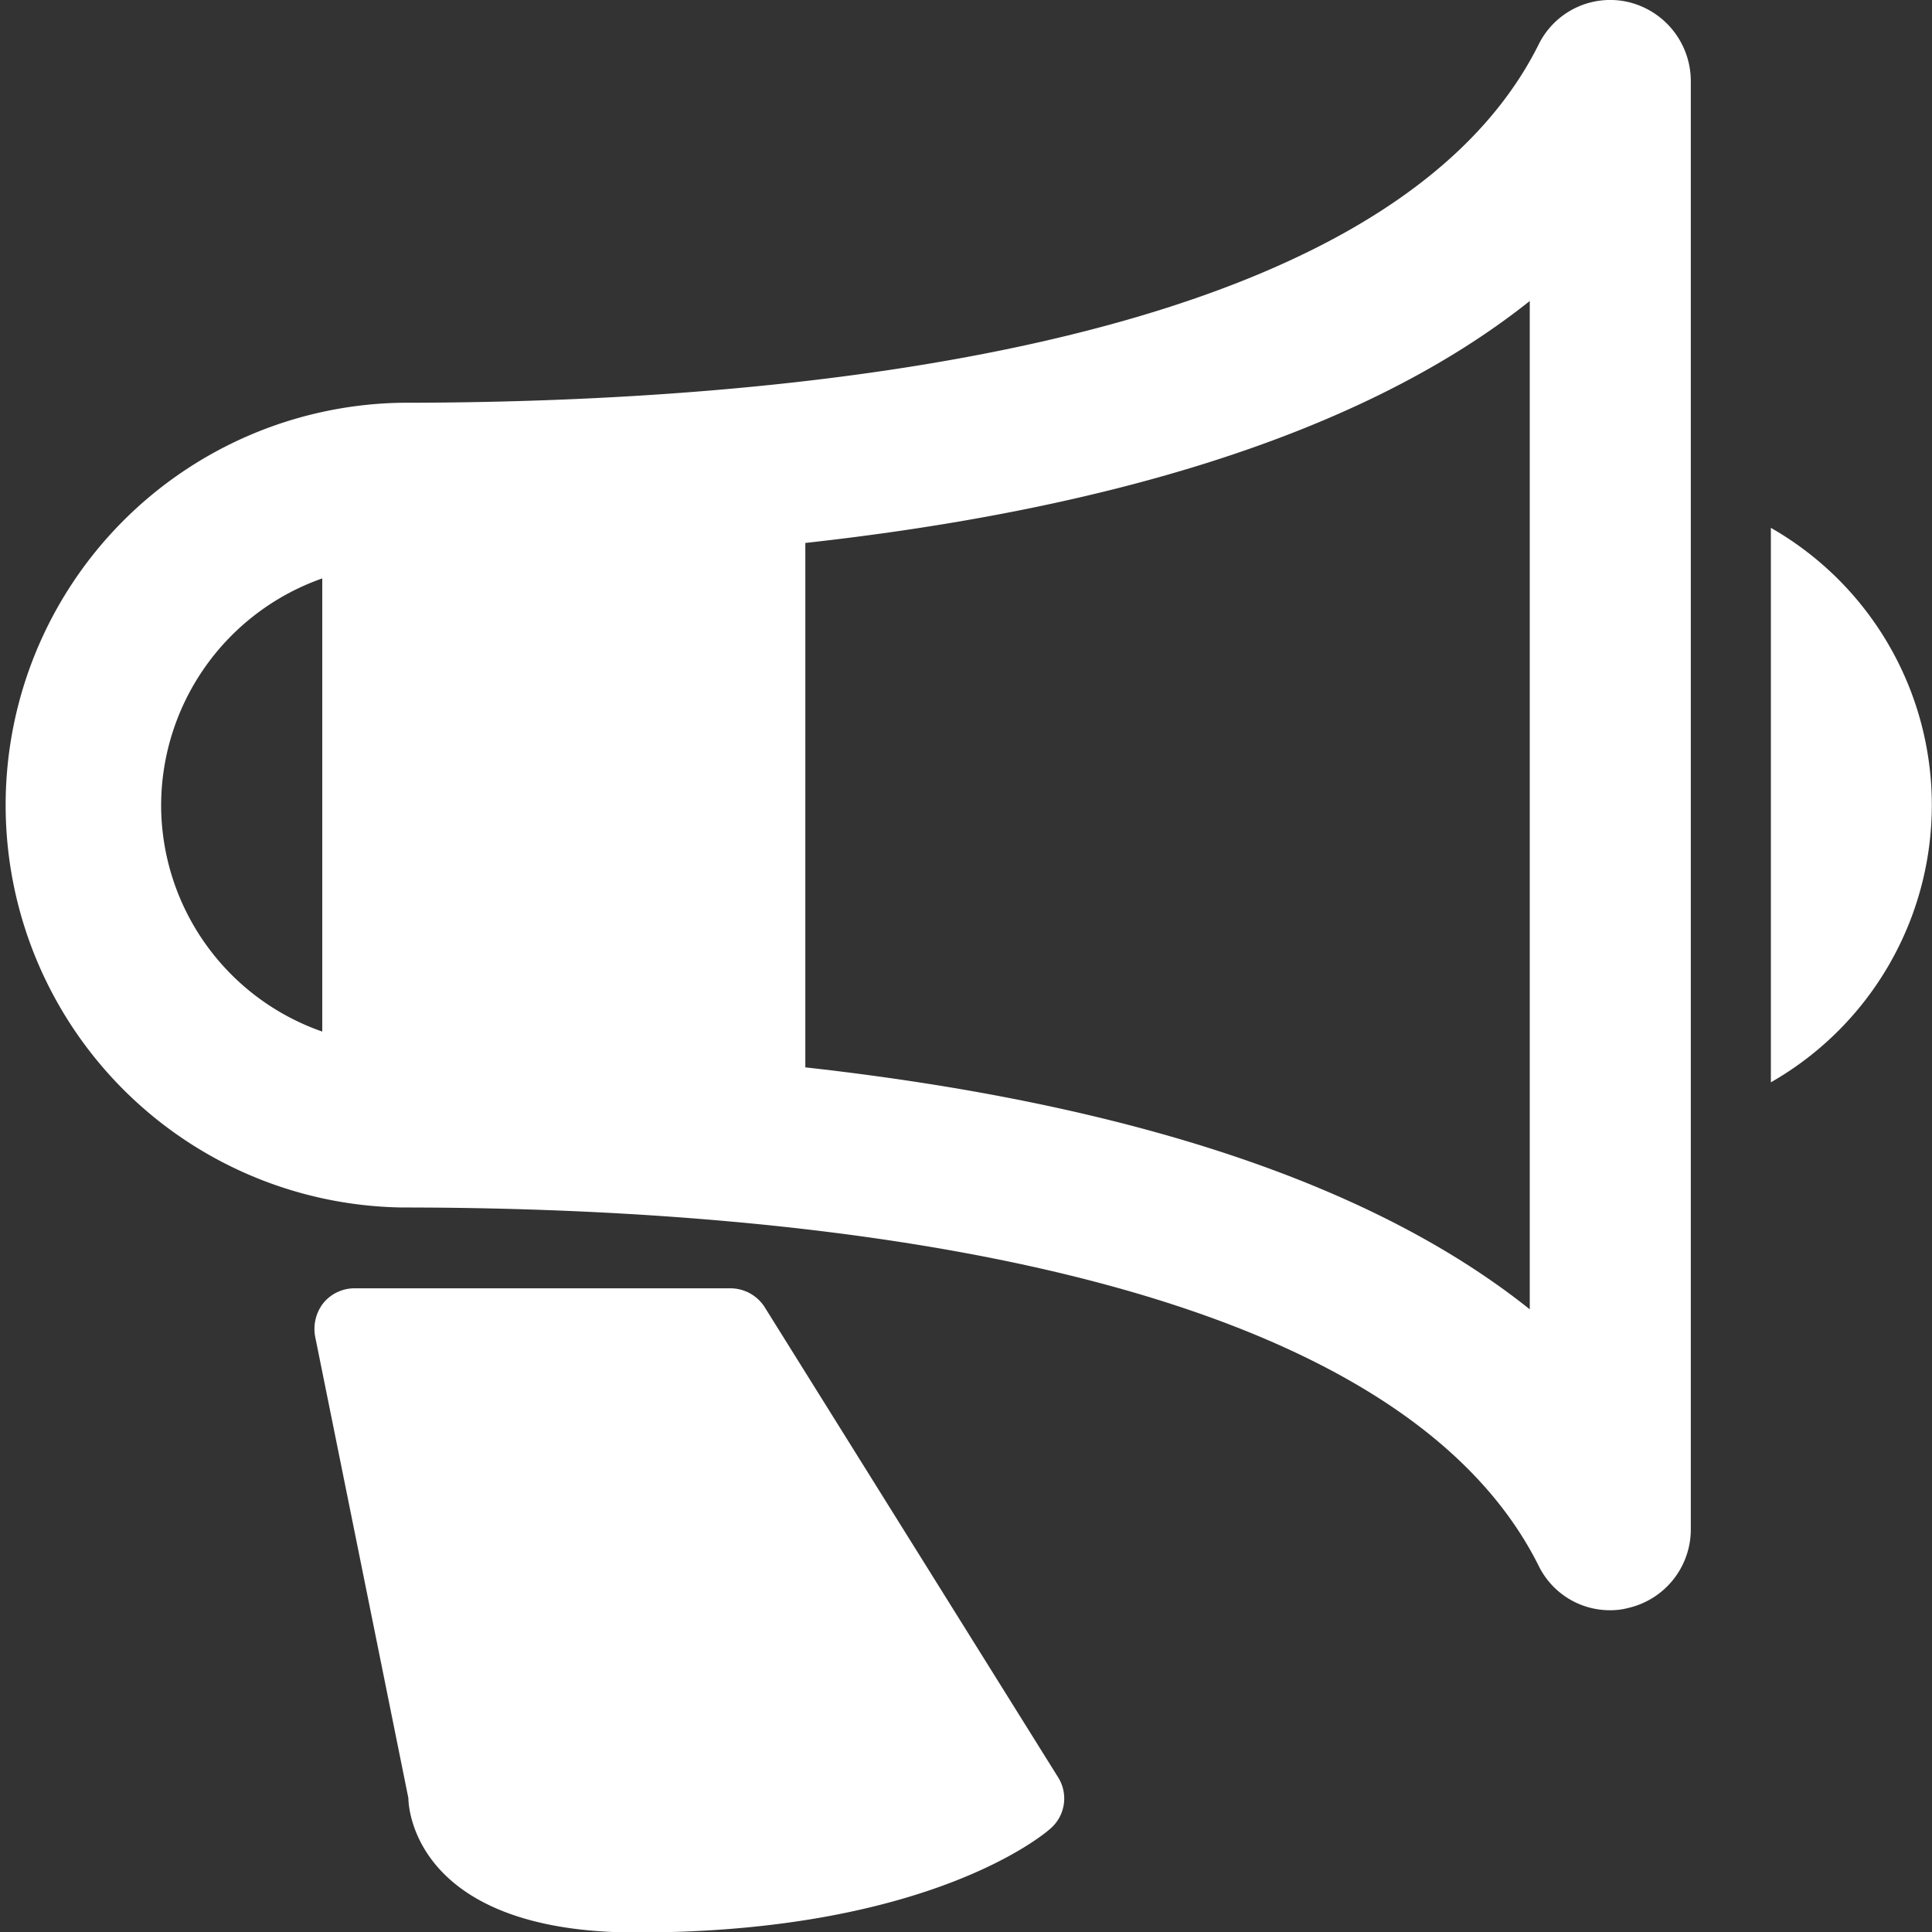
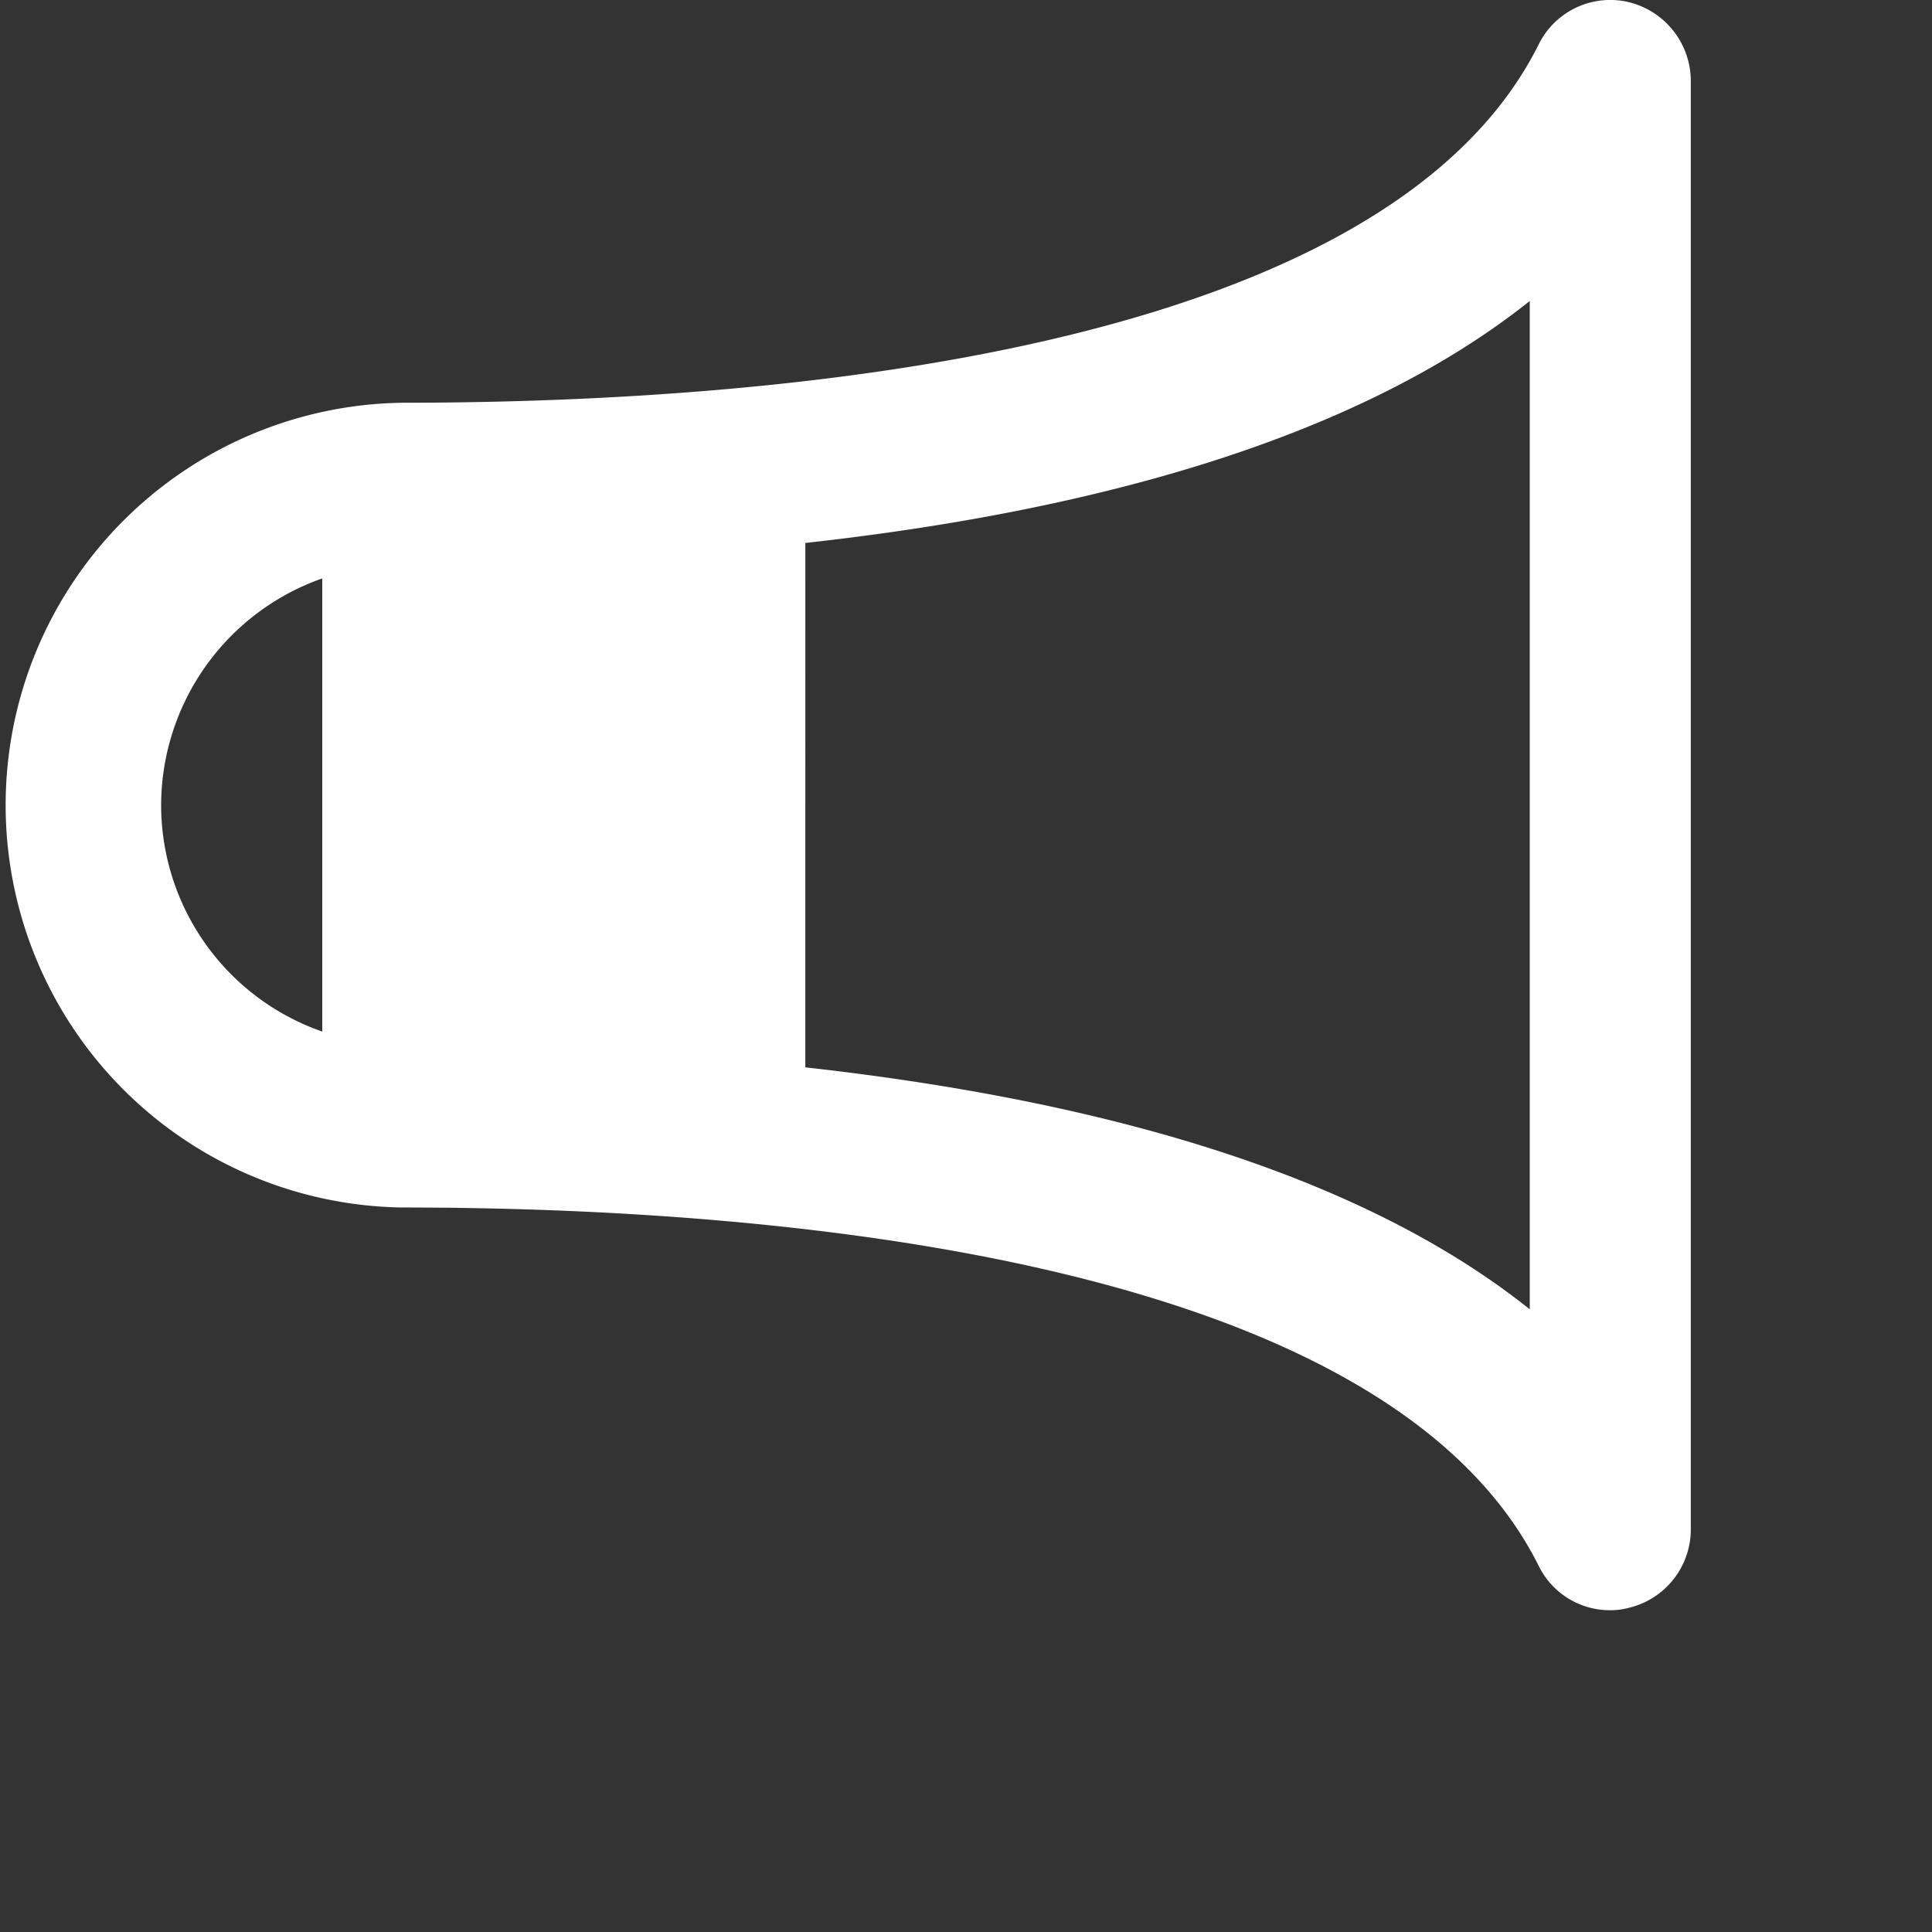
<svg xmlns="http://www.w3.org/2000/svg" width="22.997" height="23" viewBox="0 0 22.997 23">
  <rect x="0" y="0" width="22.997" height="23" fill="#333333" stroke="none" />
  <g id="marketing" transform="translate(-75.042 -3)">
    <path id="パス_257" data-name="パス 257" d="M94.427,3.025a.95.95,0,0,0-1.072.508C91.5,7.242,84.091,7.794,79.83,7.794a4.79,4.79,0,0,0,0,9.579c4.261,0,11.667.555,13.525,4.261a.944.944,0,0,0,.848.533.837.837,0,0,0,.224-.028.96.96,0,0,0,.741-.93V3.962A.968.968,0,0,0,94.427,3.025ZM76.96,12.585a2.868,2.868,0,0,1,1.918-2.7v5.394A2.857,2.857,0,0,1,76.96,12.585Zm16.291,6c-2.12-1.694-5.34-2.514-8.623-2.88V9.463c3.283-.363,6.5-1.189,8.623-2.88v12Z" transform="translate(0)" fill="#fff" />
-     <path id="パス_258" data-name="パス 258" d="M81.725,4.992v6.6a3.8,3.8,0,0,0,0-6.6Z" transform="translate(14.396 4.291)" fill="#fff" />
-     <path id="パス_259" data-name="パス 259" d="M81.586,8.083a.485.485,0,0,0-.407-.221H76.709a.48.48,0,0,0-.372.173.5.5,0,0,0-.1.4l1.11,5.495c0,.066.032,1.6,2.716,1.6,3.5,0,4.873-1.186,4.93-1.24a.473.473,0,0,0,.085-.612Z" transform="translate(2.556 10.473)" fill="#fff" />
  </g>
</svg>